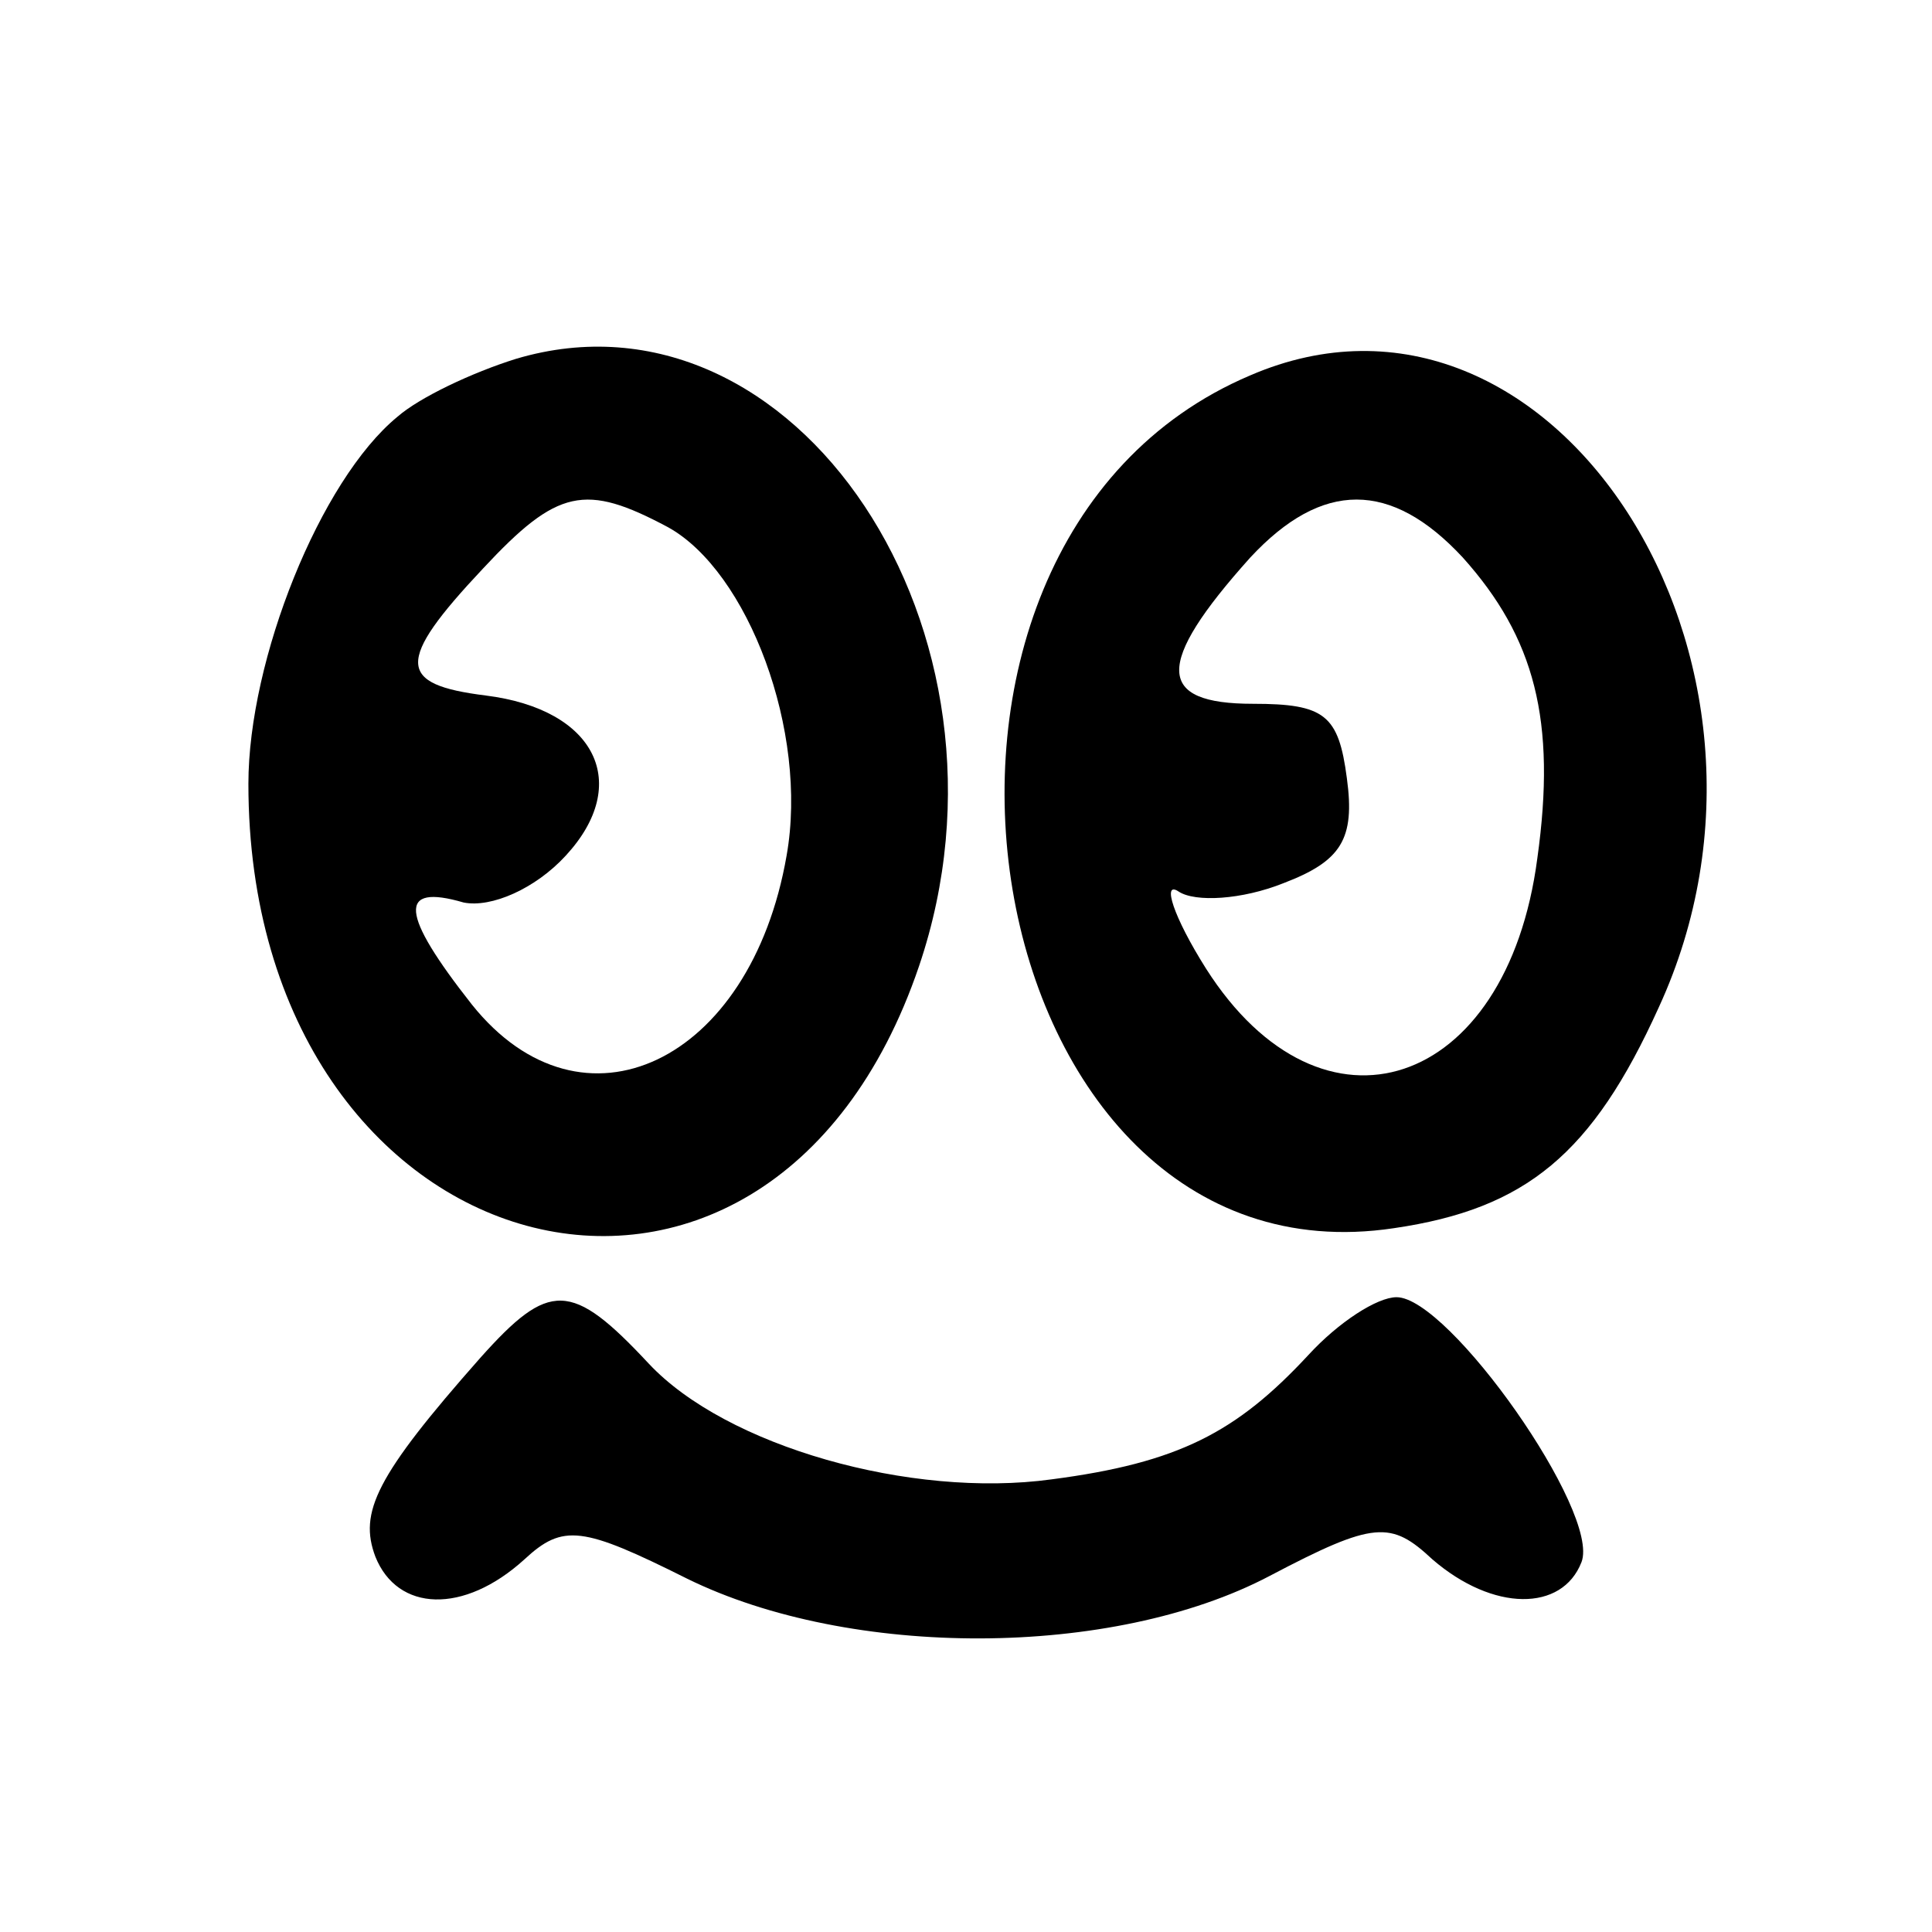
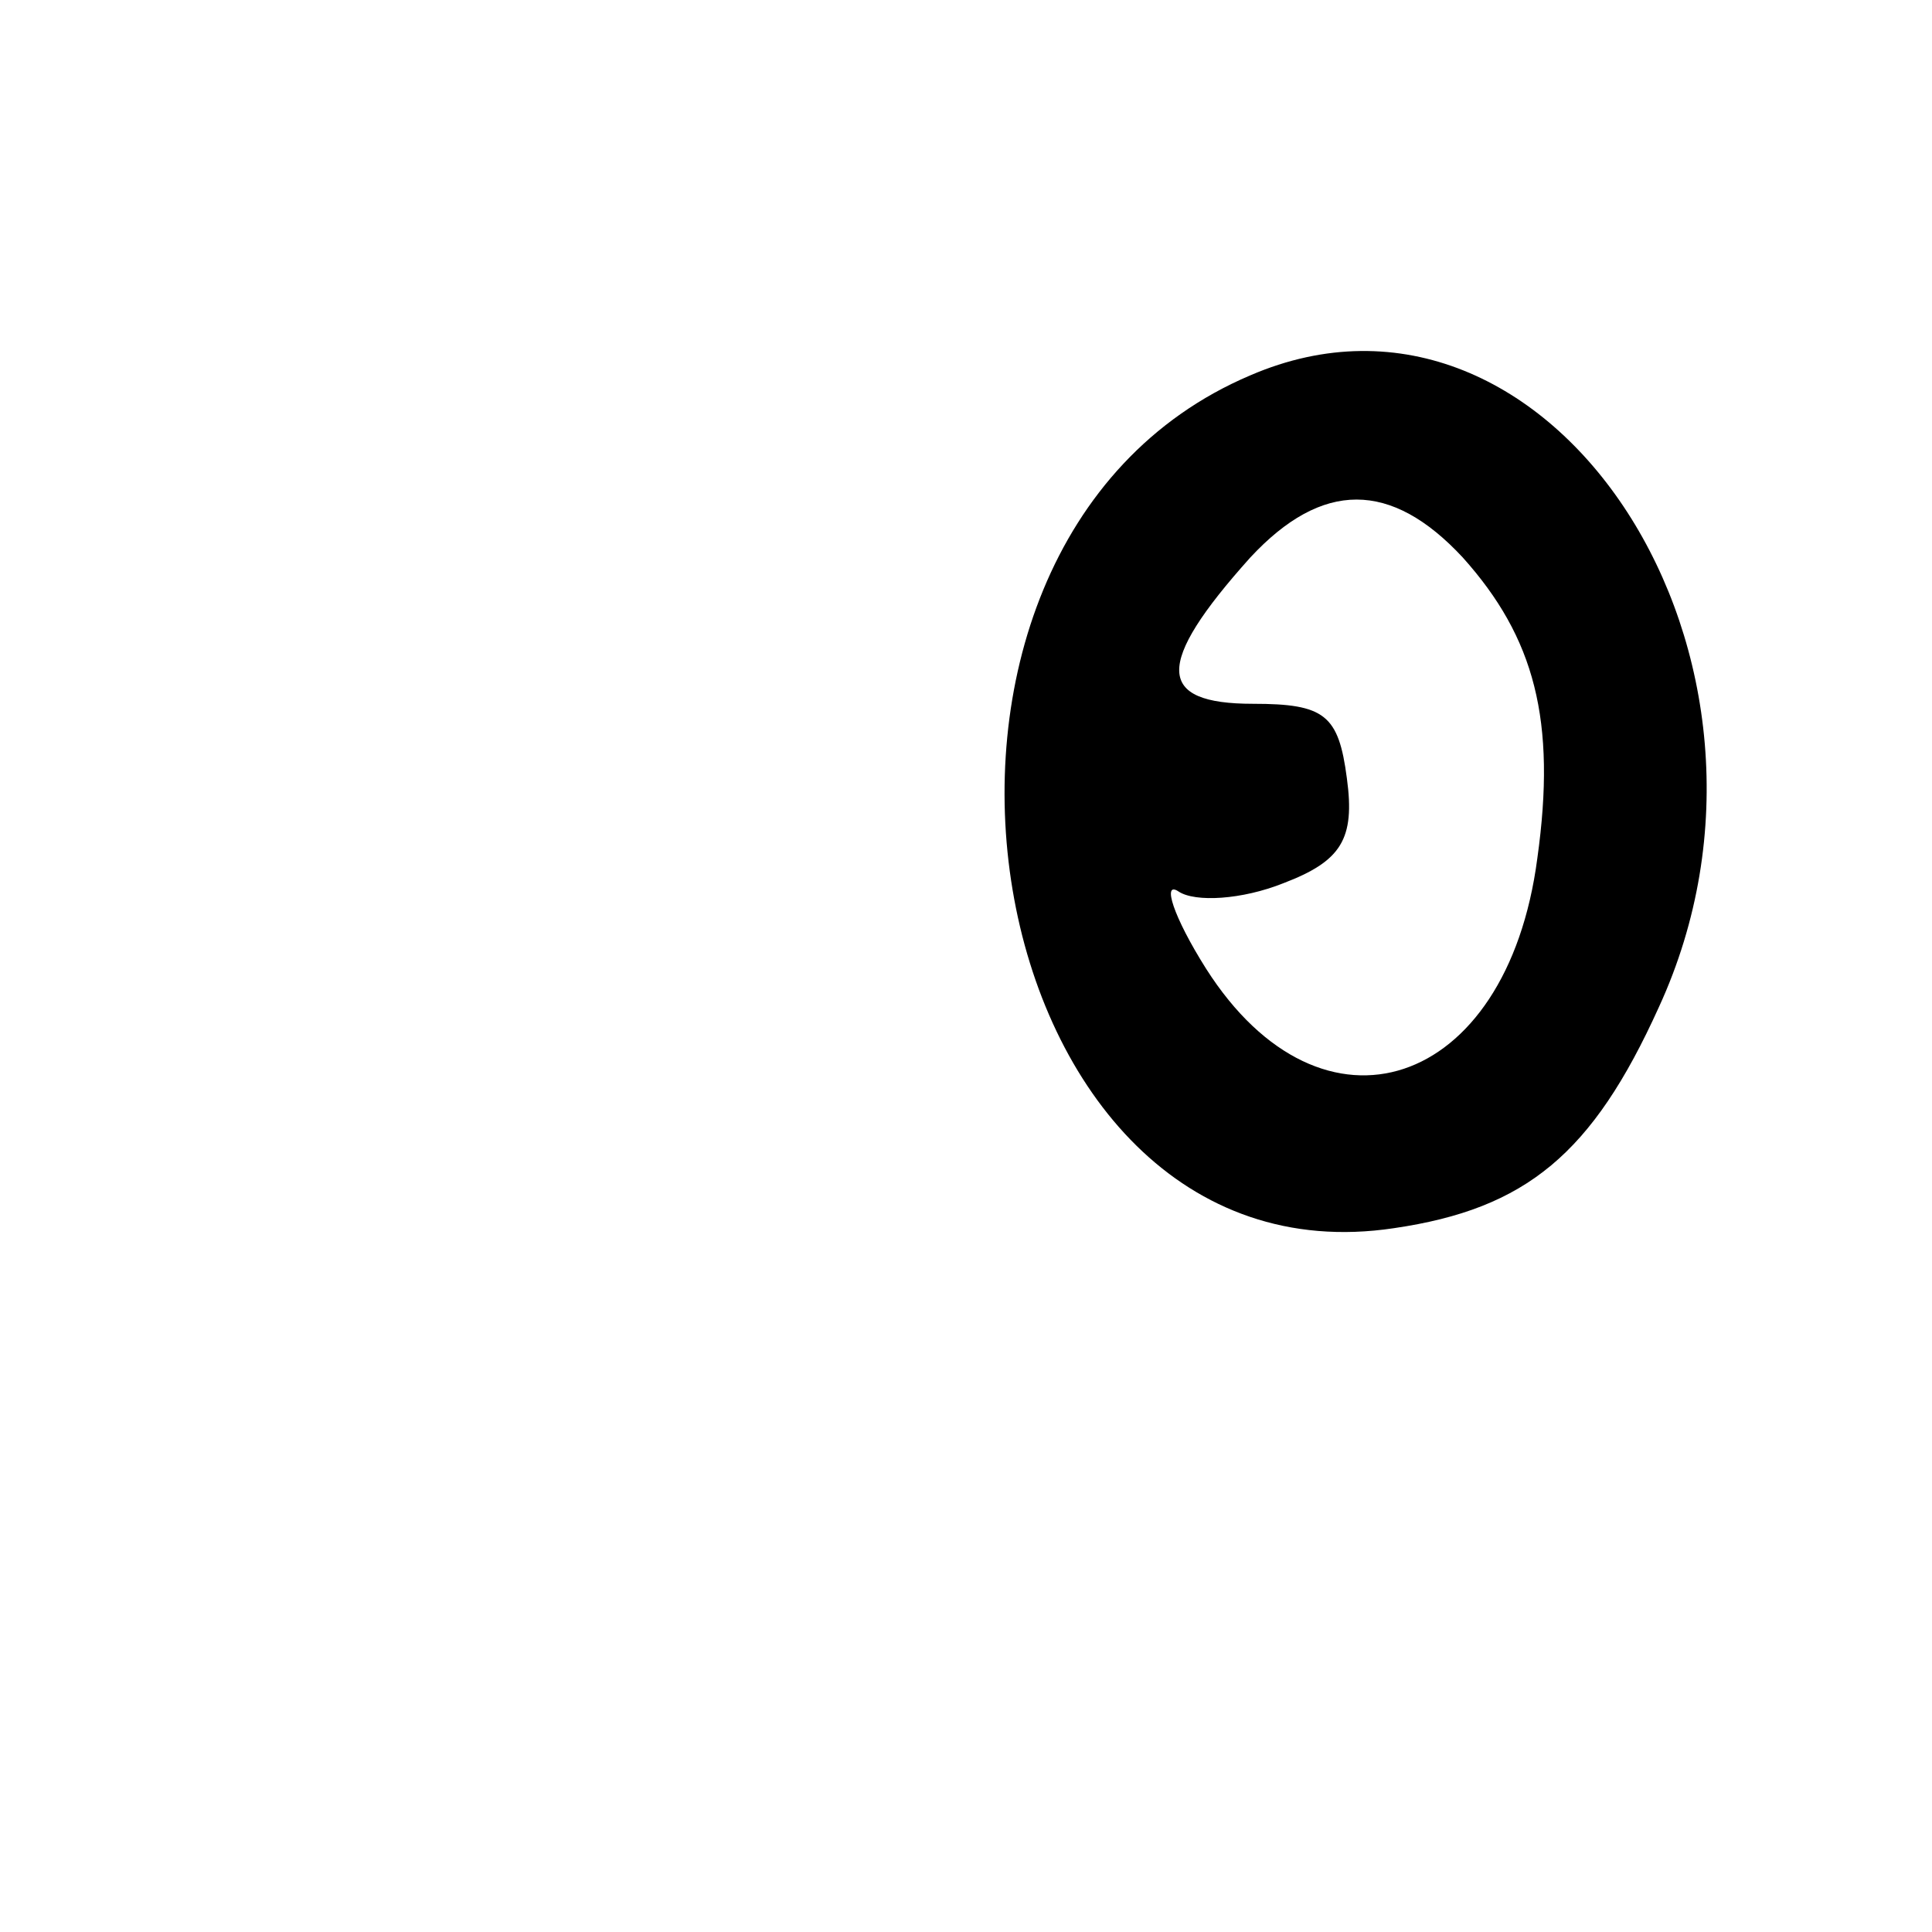
<svg xmlns="http://www.w3.org/2000/svg" version="1.0" width="70pt" height="70pt" viewBox="0 0 70 70" preserveAspectRatio="xMidYMid meet">
  <g transform="translate(0,70) scale(0.1,-0.1)" fill="#000000" stroke="none">
-     <path d="M187 570 c-16 -5 -35 -14 -43 -21 -28 -23 -54 -88 -54 -133 0 -177 188 -228 243 -66 41 121 -45 250 -146 220z m55 -61 c29 -16 51 -74 43 -119 -13 -75 -74 -104 -114 -54 -26 33 -27 44 -3 37 10 -2 26 5 37 17 24 26 11 53 -29 58 -32 4 -33 12 -1 46 27 29 37 31 67 15z" />
    <path d="M453 564 c-146 -62 -101 -332 52 -309 48 7 72 27 96 80 58 126 -39 276 -148 229z m77 -66 c26 -29 34 -59 27 -109 -11 -84 -78 -106 -120 -40 -12 19 -16 32 -10 28 6 -4 23 -3 38 3 21 8 26 16 23 38 -3 23 -8 27 -34 27 -35 0 -36 14 -1 53 26 28 51 28 77 0z" />
-     <path d="M174 208 c-38 -43 -44 -56 -38 -72 8 -20 32 -21 54 -1 14 13 21 12 59 -7 59 -29 154 -29 211 1 38 20 44 20 59 6 22 -19 47 -19 54 -1 7 18 -48 96 -67 96 -7 0 -21 -9 -32 -21 -26 -28 -47 -39 -93 -45 -51 -7 -118 12 -146 42 -28 30 -36 30 -61 2z" />
  </g>
</svg>